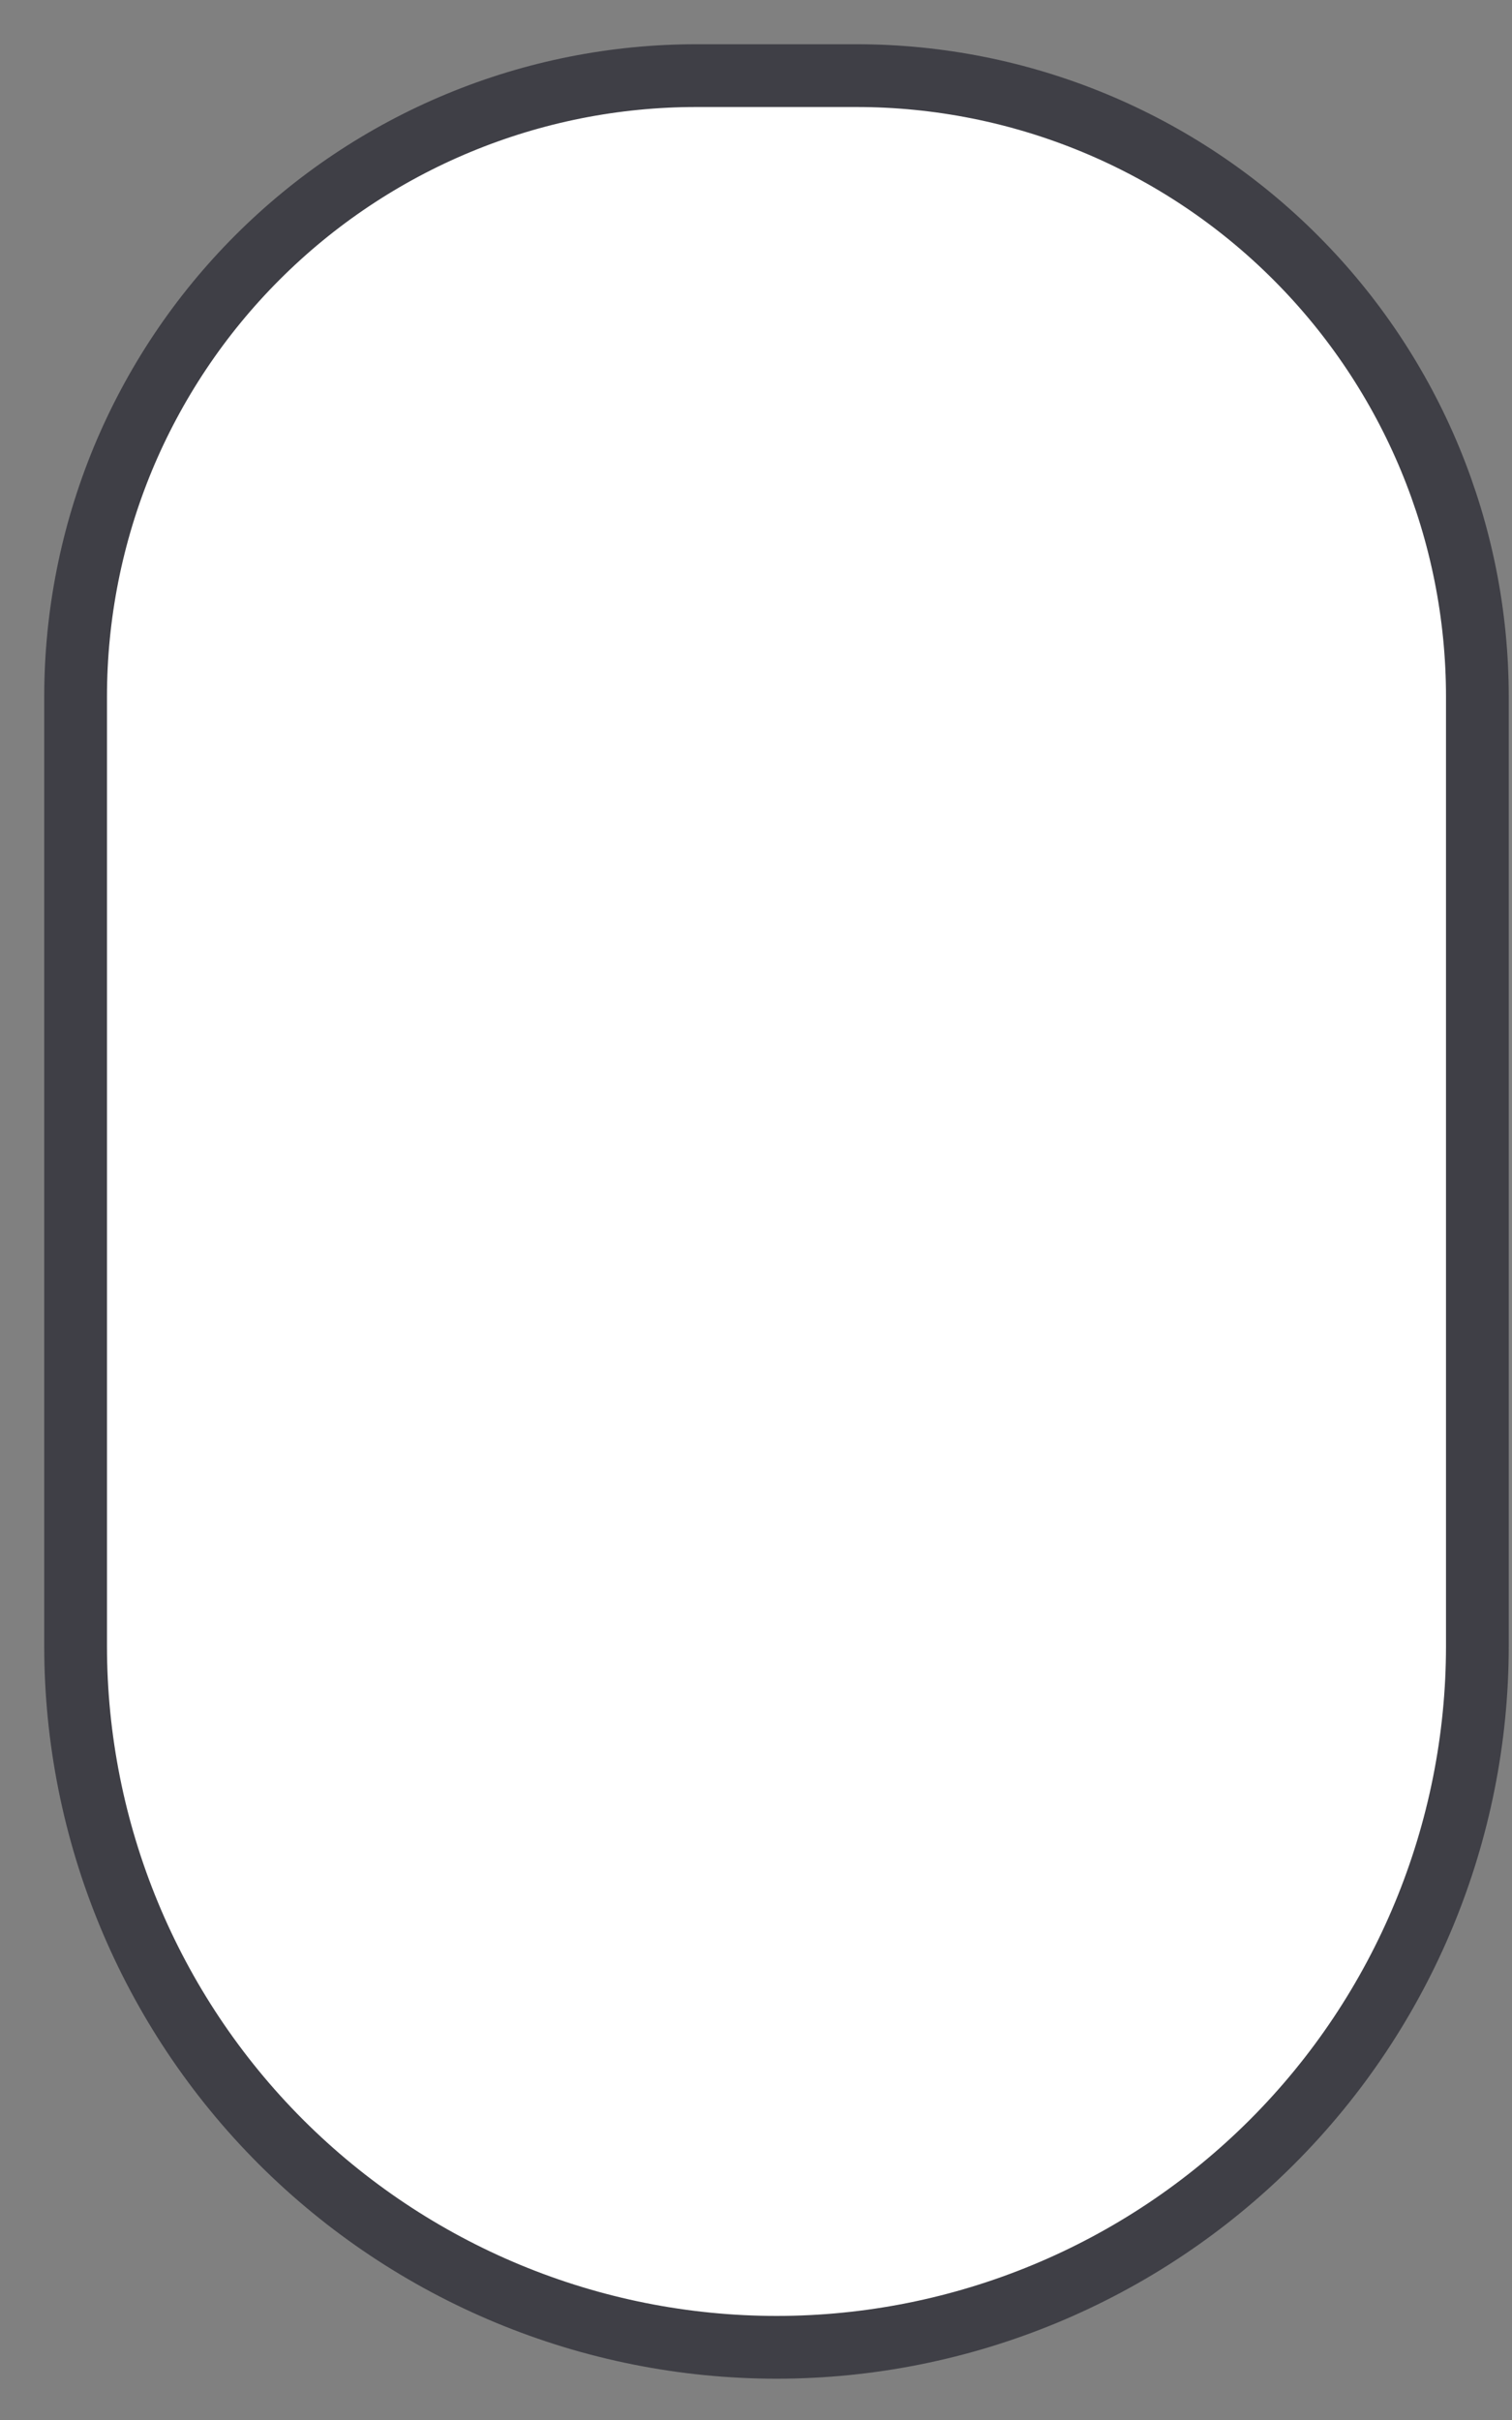
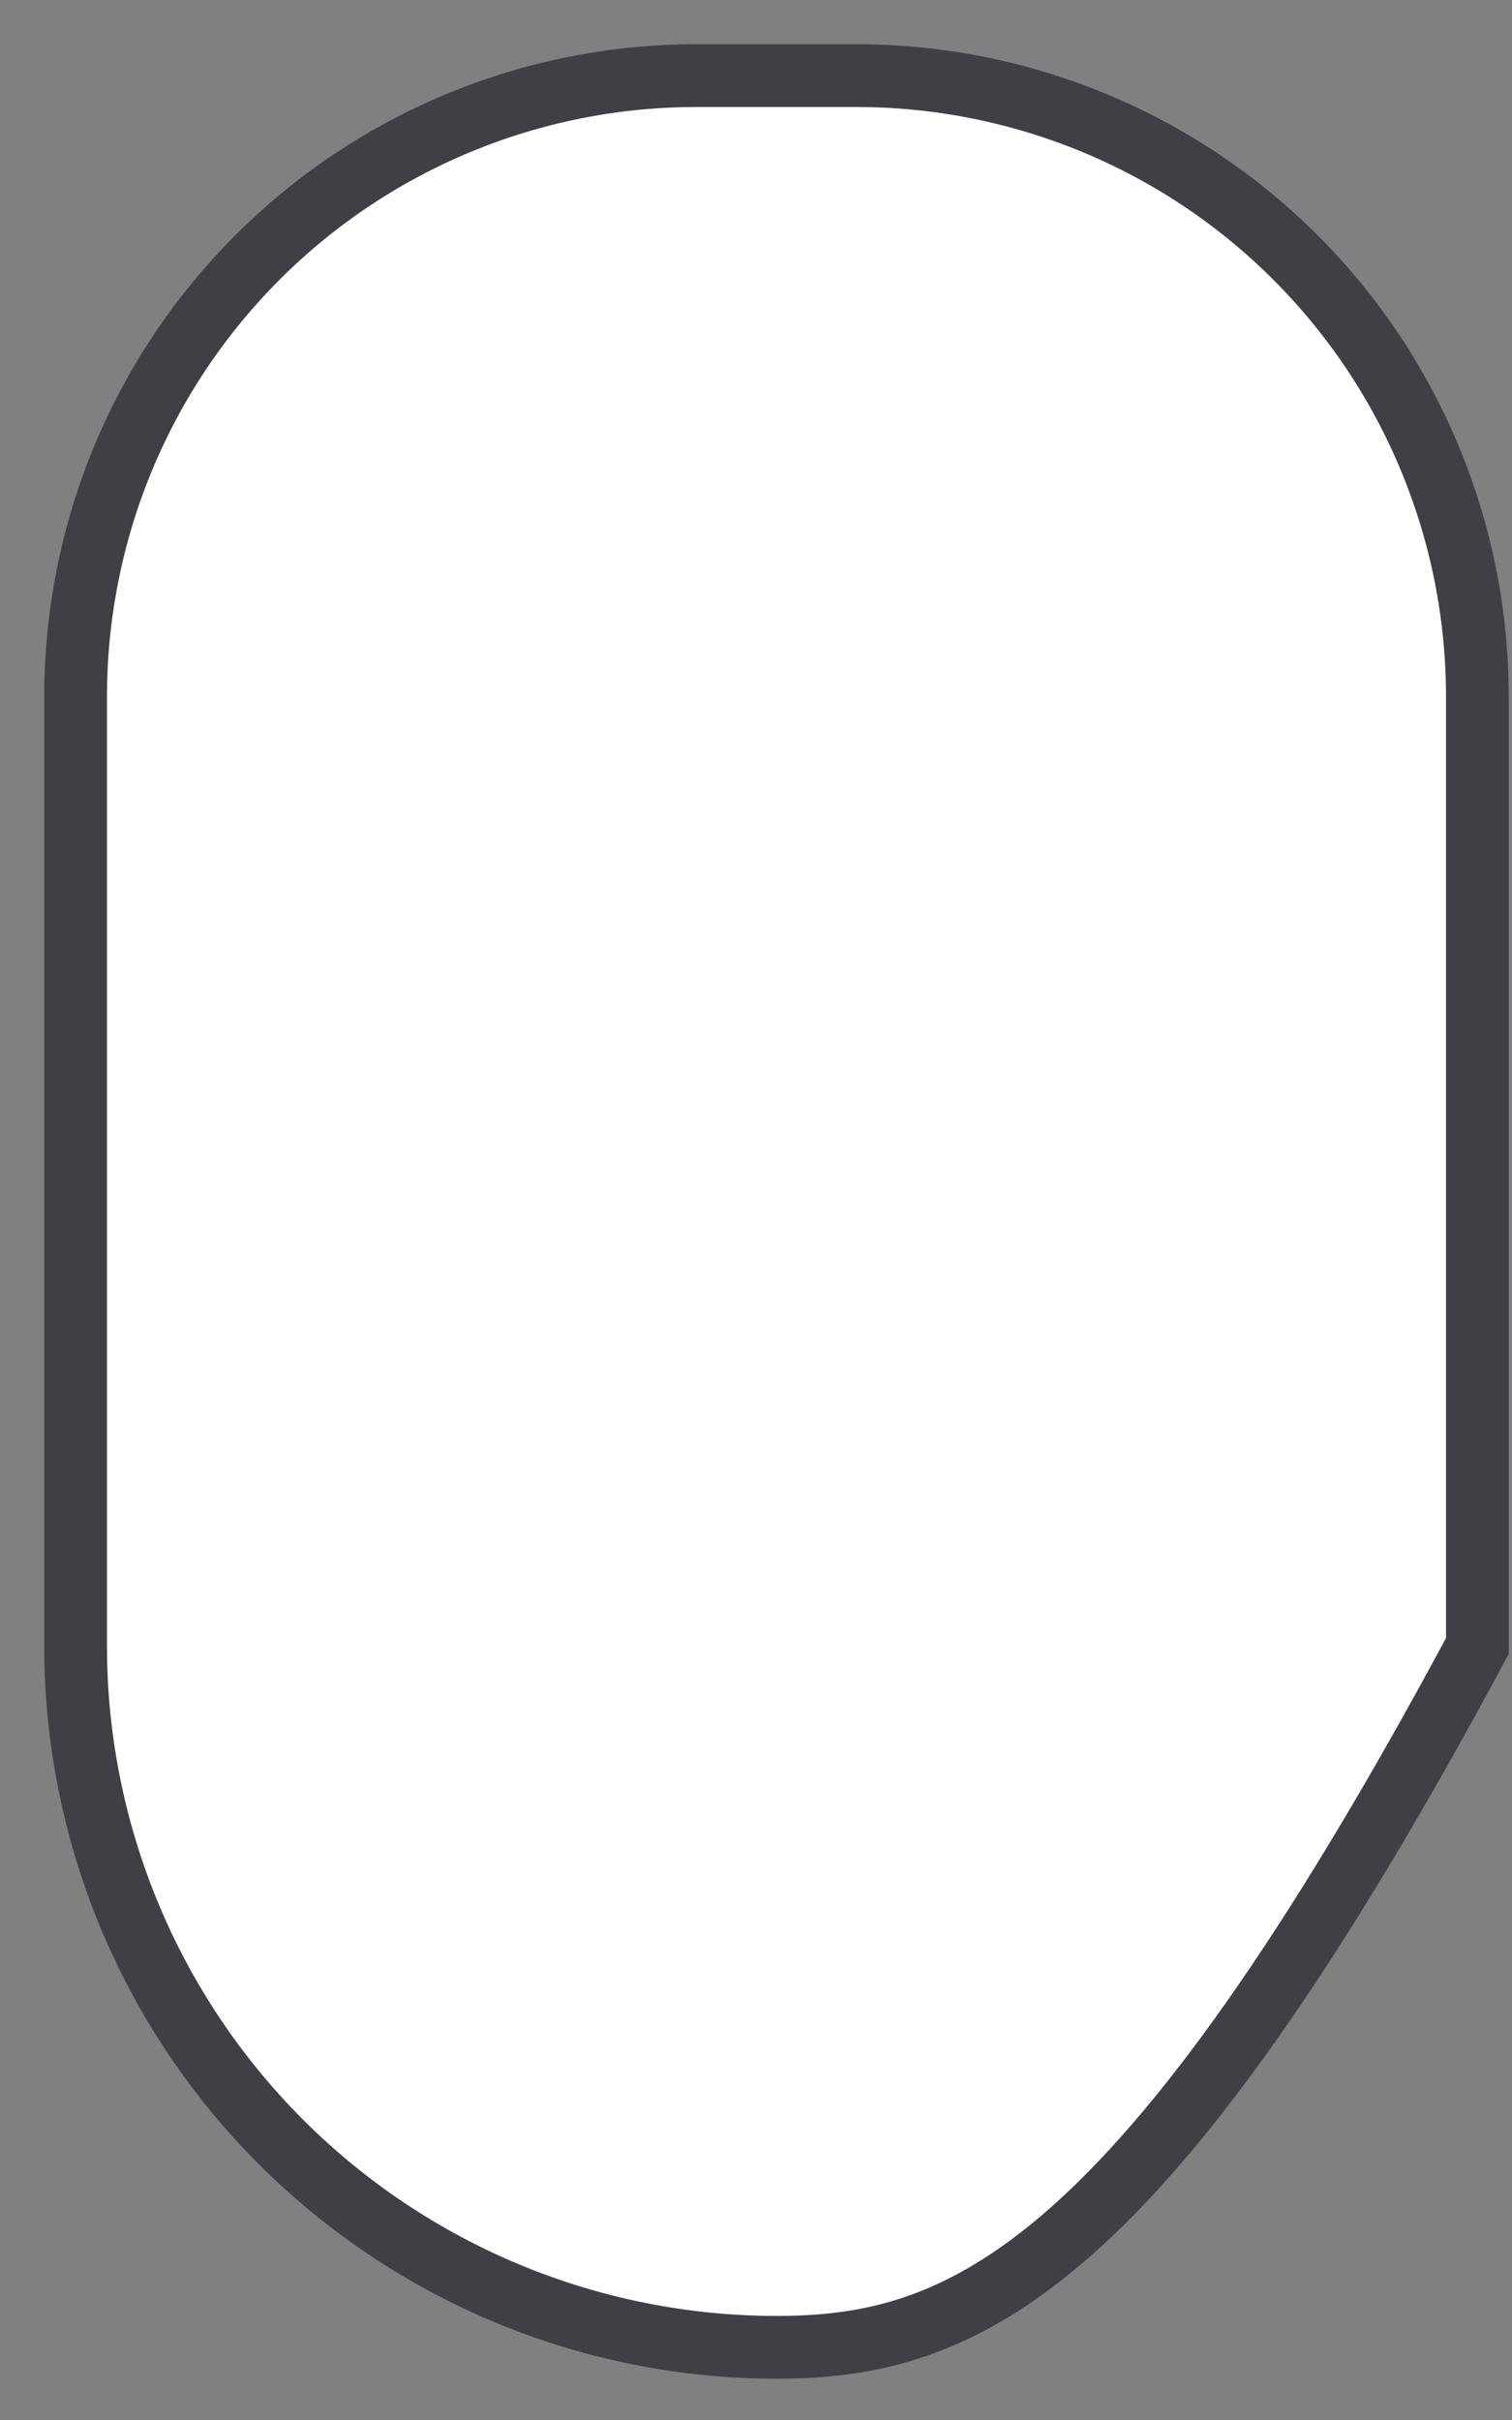
<svg xmlns="http://www.w3.org/2000/svg" fill="none" height="100%" overflow="visible" preserveAspectRatio="none" style="display: block;" viewBox="0 0 20 32" width="100%">
  <rect x="0" y="0" width="20" height="32" fill="#808080" stroke="none" />
-   <path d="M10.274 31.039C7.814 31.039 5.456 30.062 3.716 28.323C1.977 26.584 1 24.225 1 21.765V9.213C1 8.135 1.212 7.067 1.624 6.07C2.037 5.074 2.641 4.169 3.404 3.406C4.166 2.643 5.071 2.038 6.068 1.625C7.064 1.212 8.132 1 9.21 1H11.329C13.507 1 15.597 1.865 17.137 3.406C18.677 4.946 19.542 7.035 19.542 9.213V21.765C19.542 24.224 18.566 26.582 16.828 28.321C15.09 30.06 12.733 31.038 10.274 31.039Z" fill="white" id="Vector" stroke="#3F3F46" stroke-linecap="round" stroke-width="0.83" />
+   <path d="M10.274 31.039C7.814 31.039 5.456 30.062 3.716 28.323C1.977 26.584 1 24.225 1 21.765V9.213C1 8.135 1.212 7.067 1.624 6.07C2.037 5.074 2.641 4.169 3.404 3.406C4.166 2.643 5.071 2.038 6.068 1.625C7.064 1.212 8.132 1 9.21 1H11.329C13.507 1 15.597 1.865 17.137 3.406C18.677 4.946 19.542 7.035 19.542 9.213V21.765C15.09 30.06 12.733 31.038 10.274 31.039Z" fill="white" id="Vector" stroke="#3F3F46" stroke-linecap="round" stroke-width="0.83" />
</svg>